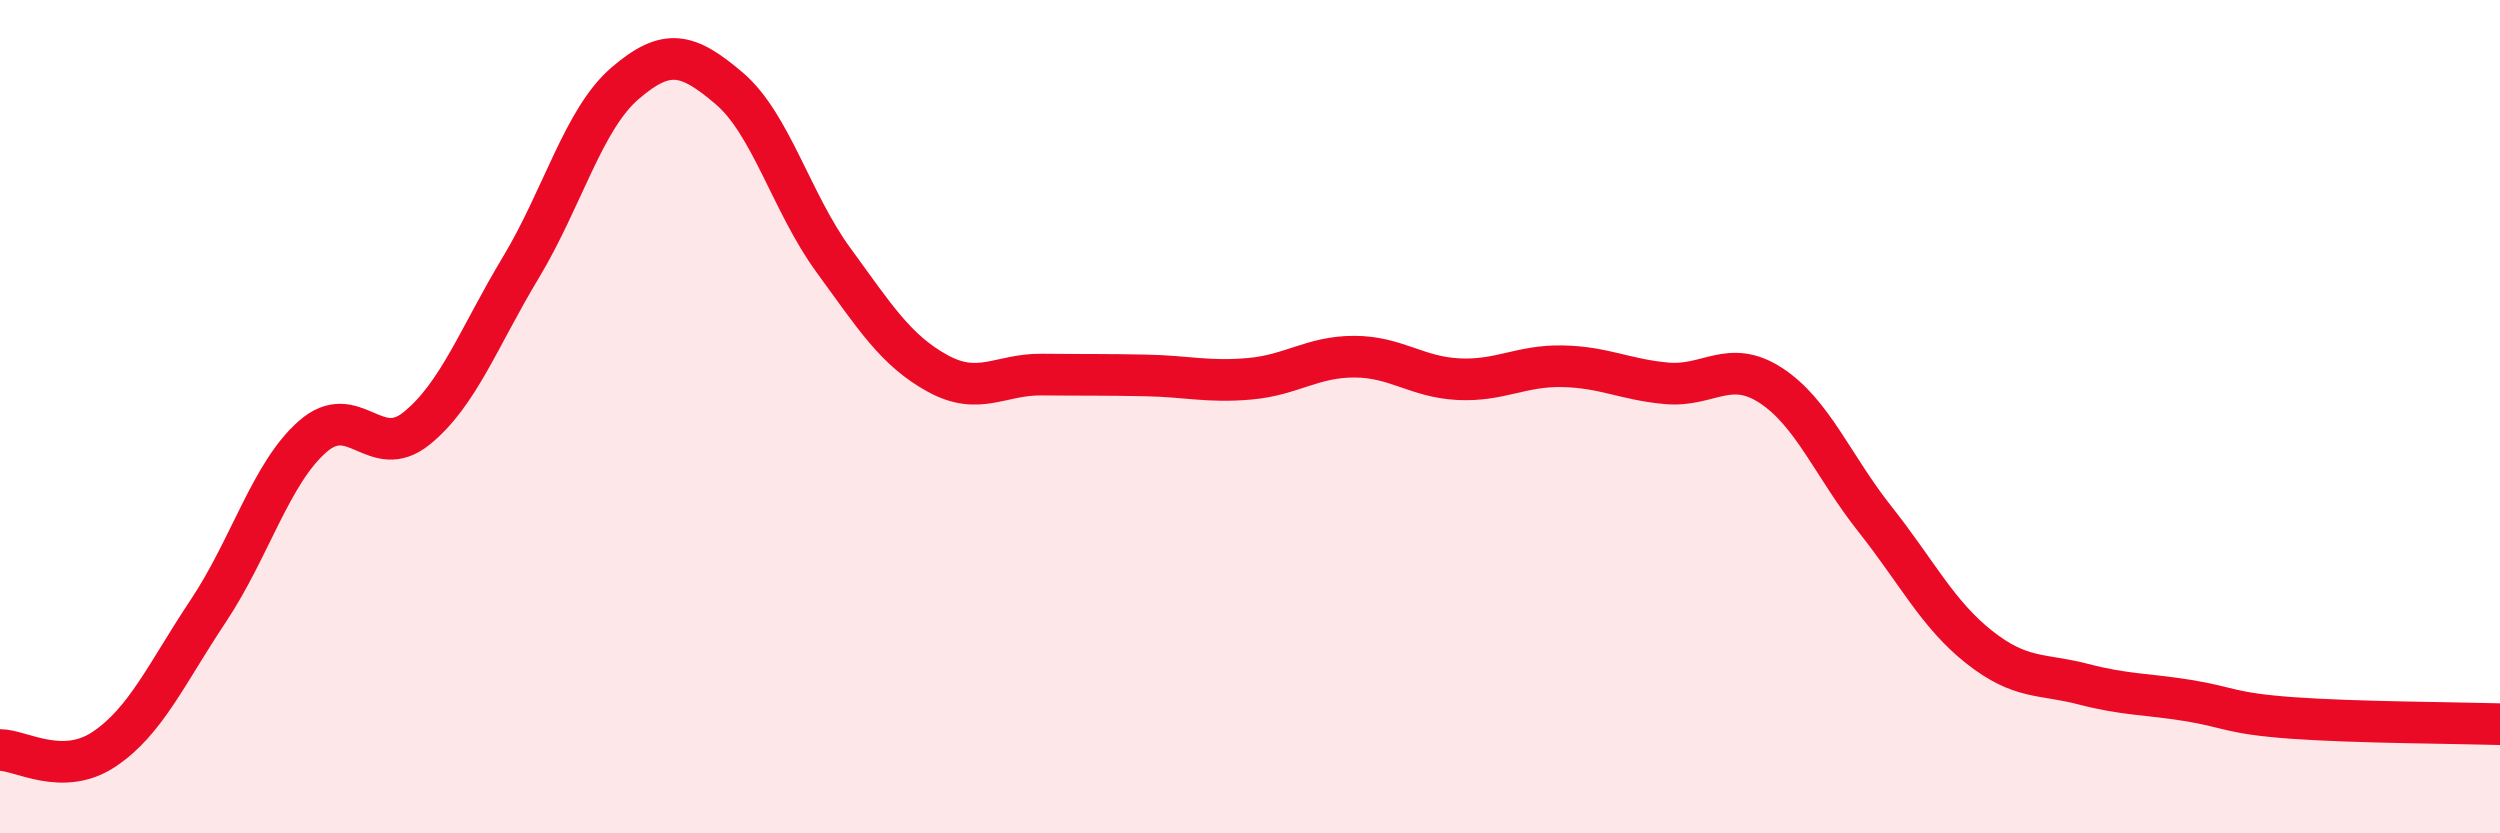
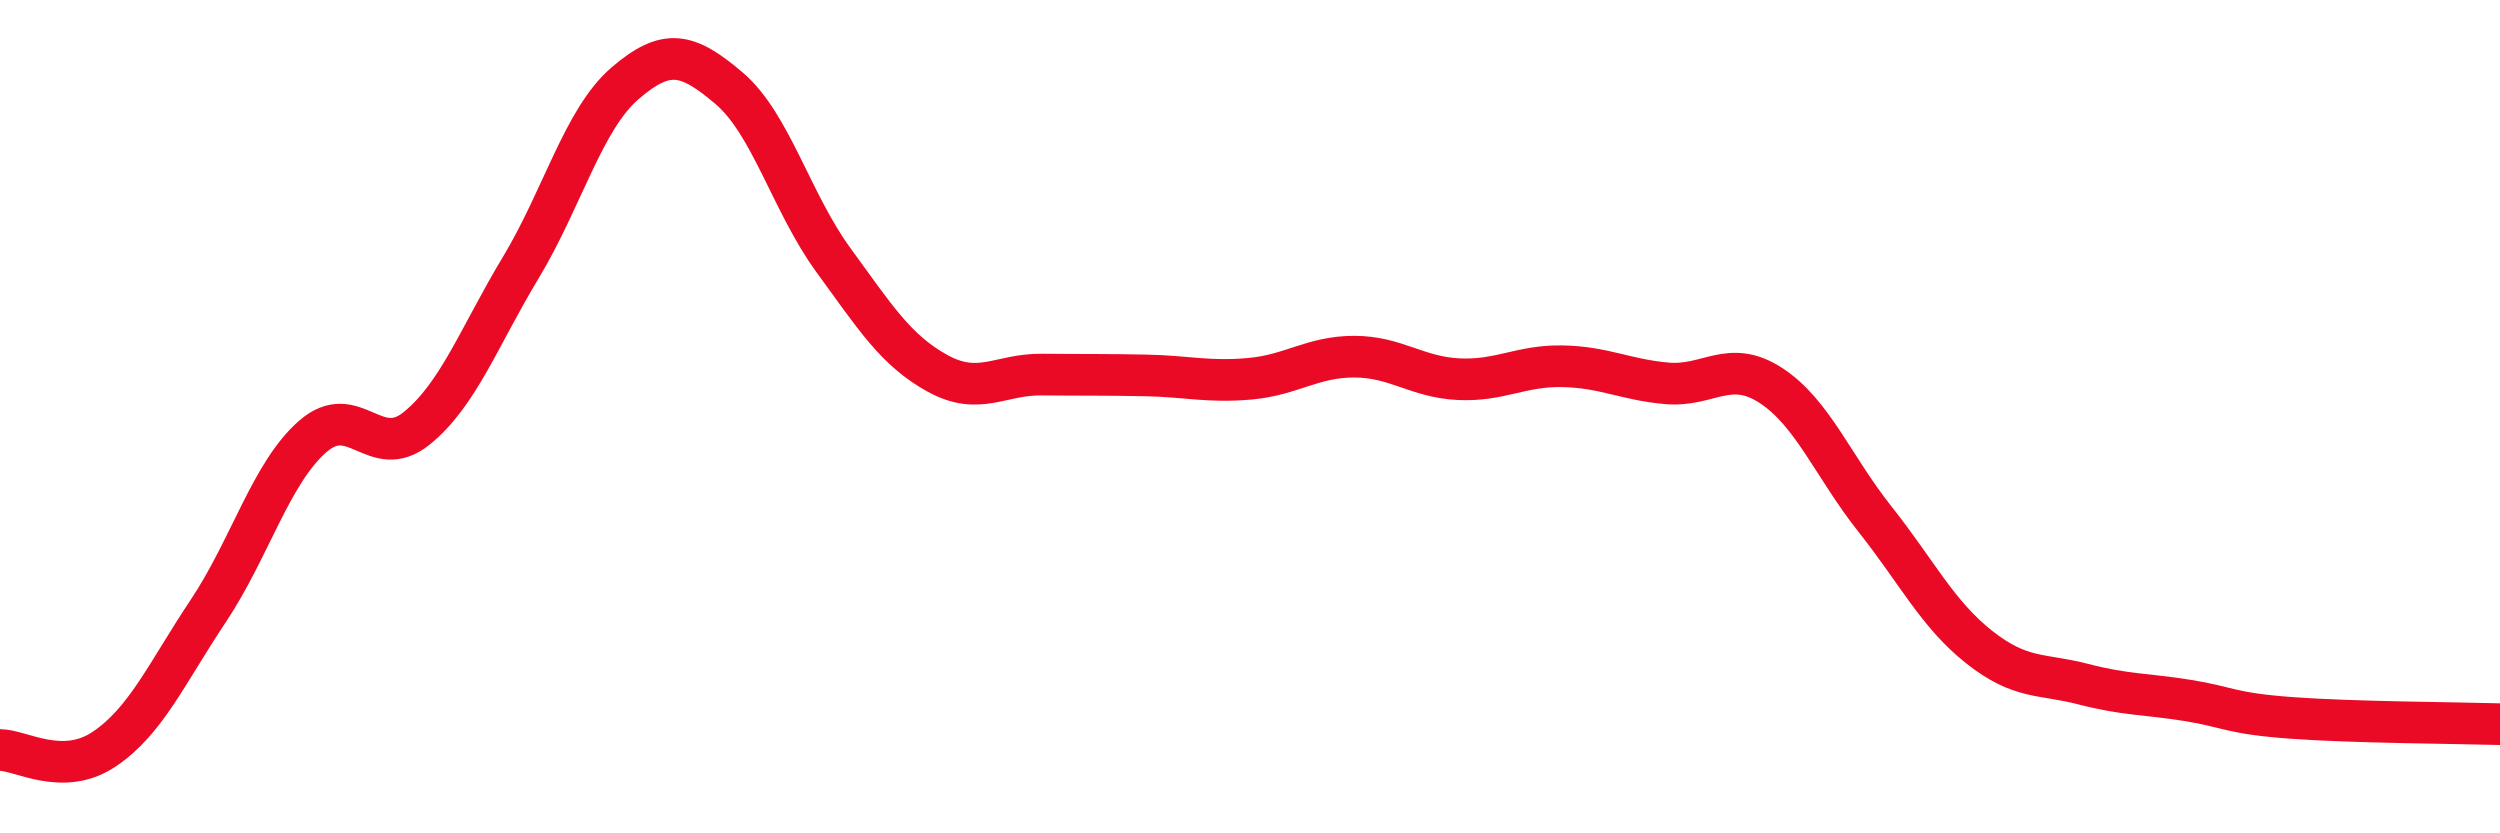
<svg xmlns="http://www.w3.org/2000/svg" width="60" height="20" viewBox="0 0 60 20">
-   <path d="M 0,18 C 0.5,18 1.5,18.65 2.5,17.98 C 3.5,17.31 4,16.16 5,14.66 C 6,13.16 6.5,11.36 7.5,10.48 C 8.5,9.6 9,11.09 10,10.28 C 11,9.47 11.5,8.08 12.5,6.42 C 13.5,4.76 14,2.86 15,2 C 16,1.14 16.5,1.27 17.5,2.12 C 18.5,2.97 19,4.87 20,6.24 C 21,7.61 21.5,8.41 22.5,8.96 C 23.5,9.51 24,8.98 25,8.99 C 26,9 26.5,8.99 27.5,9.01 C 28.5,9.03 29,9.18 30,9.09 C 31,9 31.5,8.56 32.5,8.56 C 33.5,8.56 34,9.05 35,9.1 C 36,9.15 36.5,8.77 37.5,8.79 C 38.5,8.81 39,9.11 40,9.2 C 41,9.29 41.5,8.6 42.5,9.25 C 43.5,9.9 44,11.2 45,12.46 C 46,13.72 46.5,14.74 47.5,15.53 C 48.5,16.32 49,16.16 50,16.42 C 51,16.68 51.5,16.65 52.5,16.81 C 53.5,16.97 53.5,17.12 55,17.23 C 56.5,17.34 59,17.35 60,17.38L60 20L0 20Z" fill="#EB0A25" opacity="0.1" stroke-linecap="round" stroke-linejoin="round" />
  <path d="M 0,18 C 0.5,18 1.5,18.65 2.5,17.98 C 3.5,17.31 4,16.16 5,14.66 C 6,13.16 6.5,11.36 7.5,10.48 C 8.5,9.6 9,11.09 10,10.28 C 11,9.47 11.5,8.08 12.5,6.42 C 13.5,4.76 14,2.86 15,2 C 16,1.14 16.5,1.27 17.5,2.12 C 18.5,2.97 19,4.87 20,6.24 C 21,7.61 21.5,8.41 22.5,8.96 C 23.5,9.51 24,8.98 25,8.99 C 26,9 26.5,8.99 27.5,9.01 C 28.5,9.03 29,9.18 30,9.09 C 31,9 31.5,8.56 32.5,8.56 C 33.5,8.56 34,9.05 35,9.1 C 36,9.15 36.5,8.77 37.5,8.79 C 38.5,8.81 39,9.11 40,9.2 C 41,9.29 41.5,8.6 42.5,9.25 C 43.5,9.9 44,11.2 45,12.46 C 46,13.72 46.5,14.74 47.5,15.53 C 48.5,16.32 49,16.16 50,16.42 C 51,16.68 51.5,16.65 52.5,16.81 C 53.5,16.97 53.5,17.12 55,17.23 C 56.5,17.34 59,17.35 60,17.38" stroke="#EB0A25" stroke-width="1" fill="none" stroke-linecap="round" stroke-linejoin="round" />
</svg>